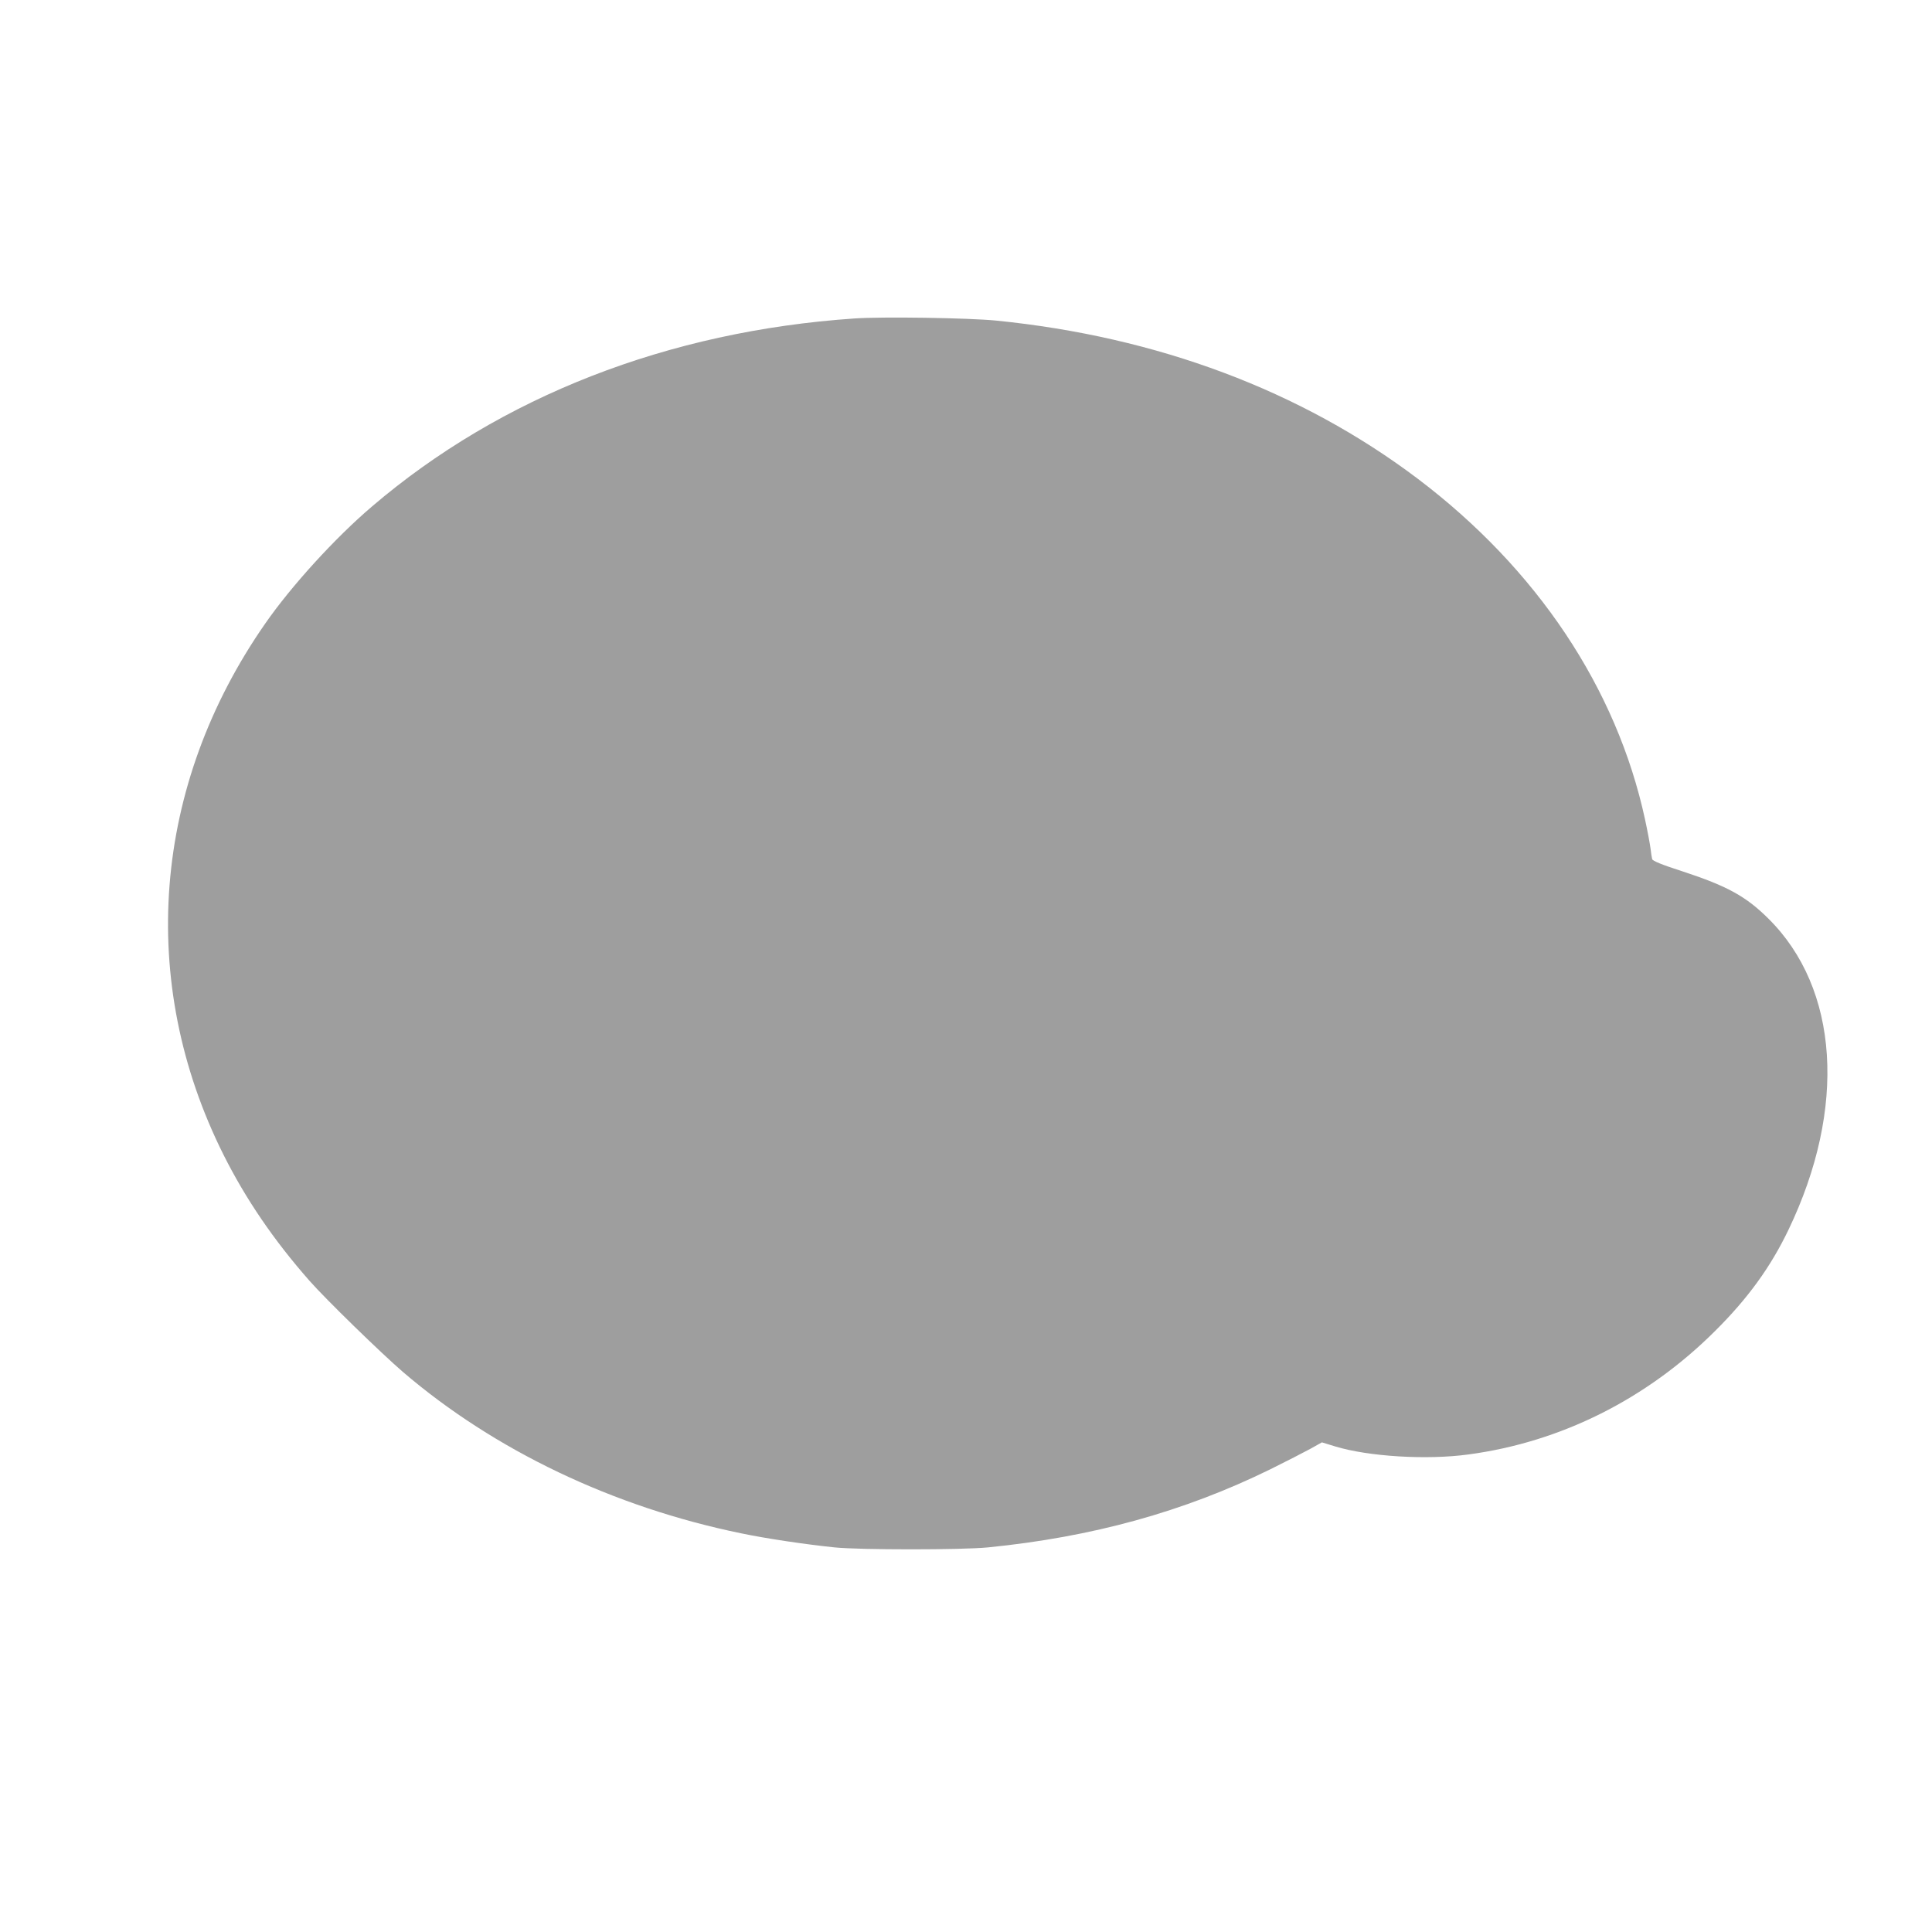
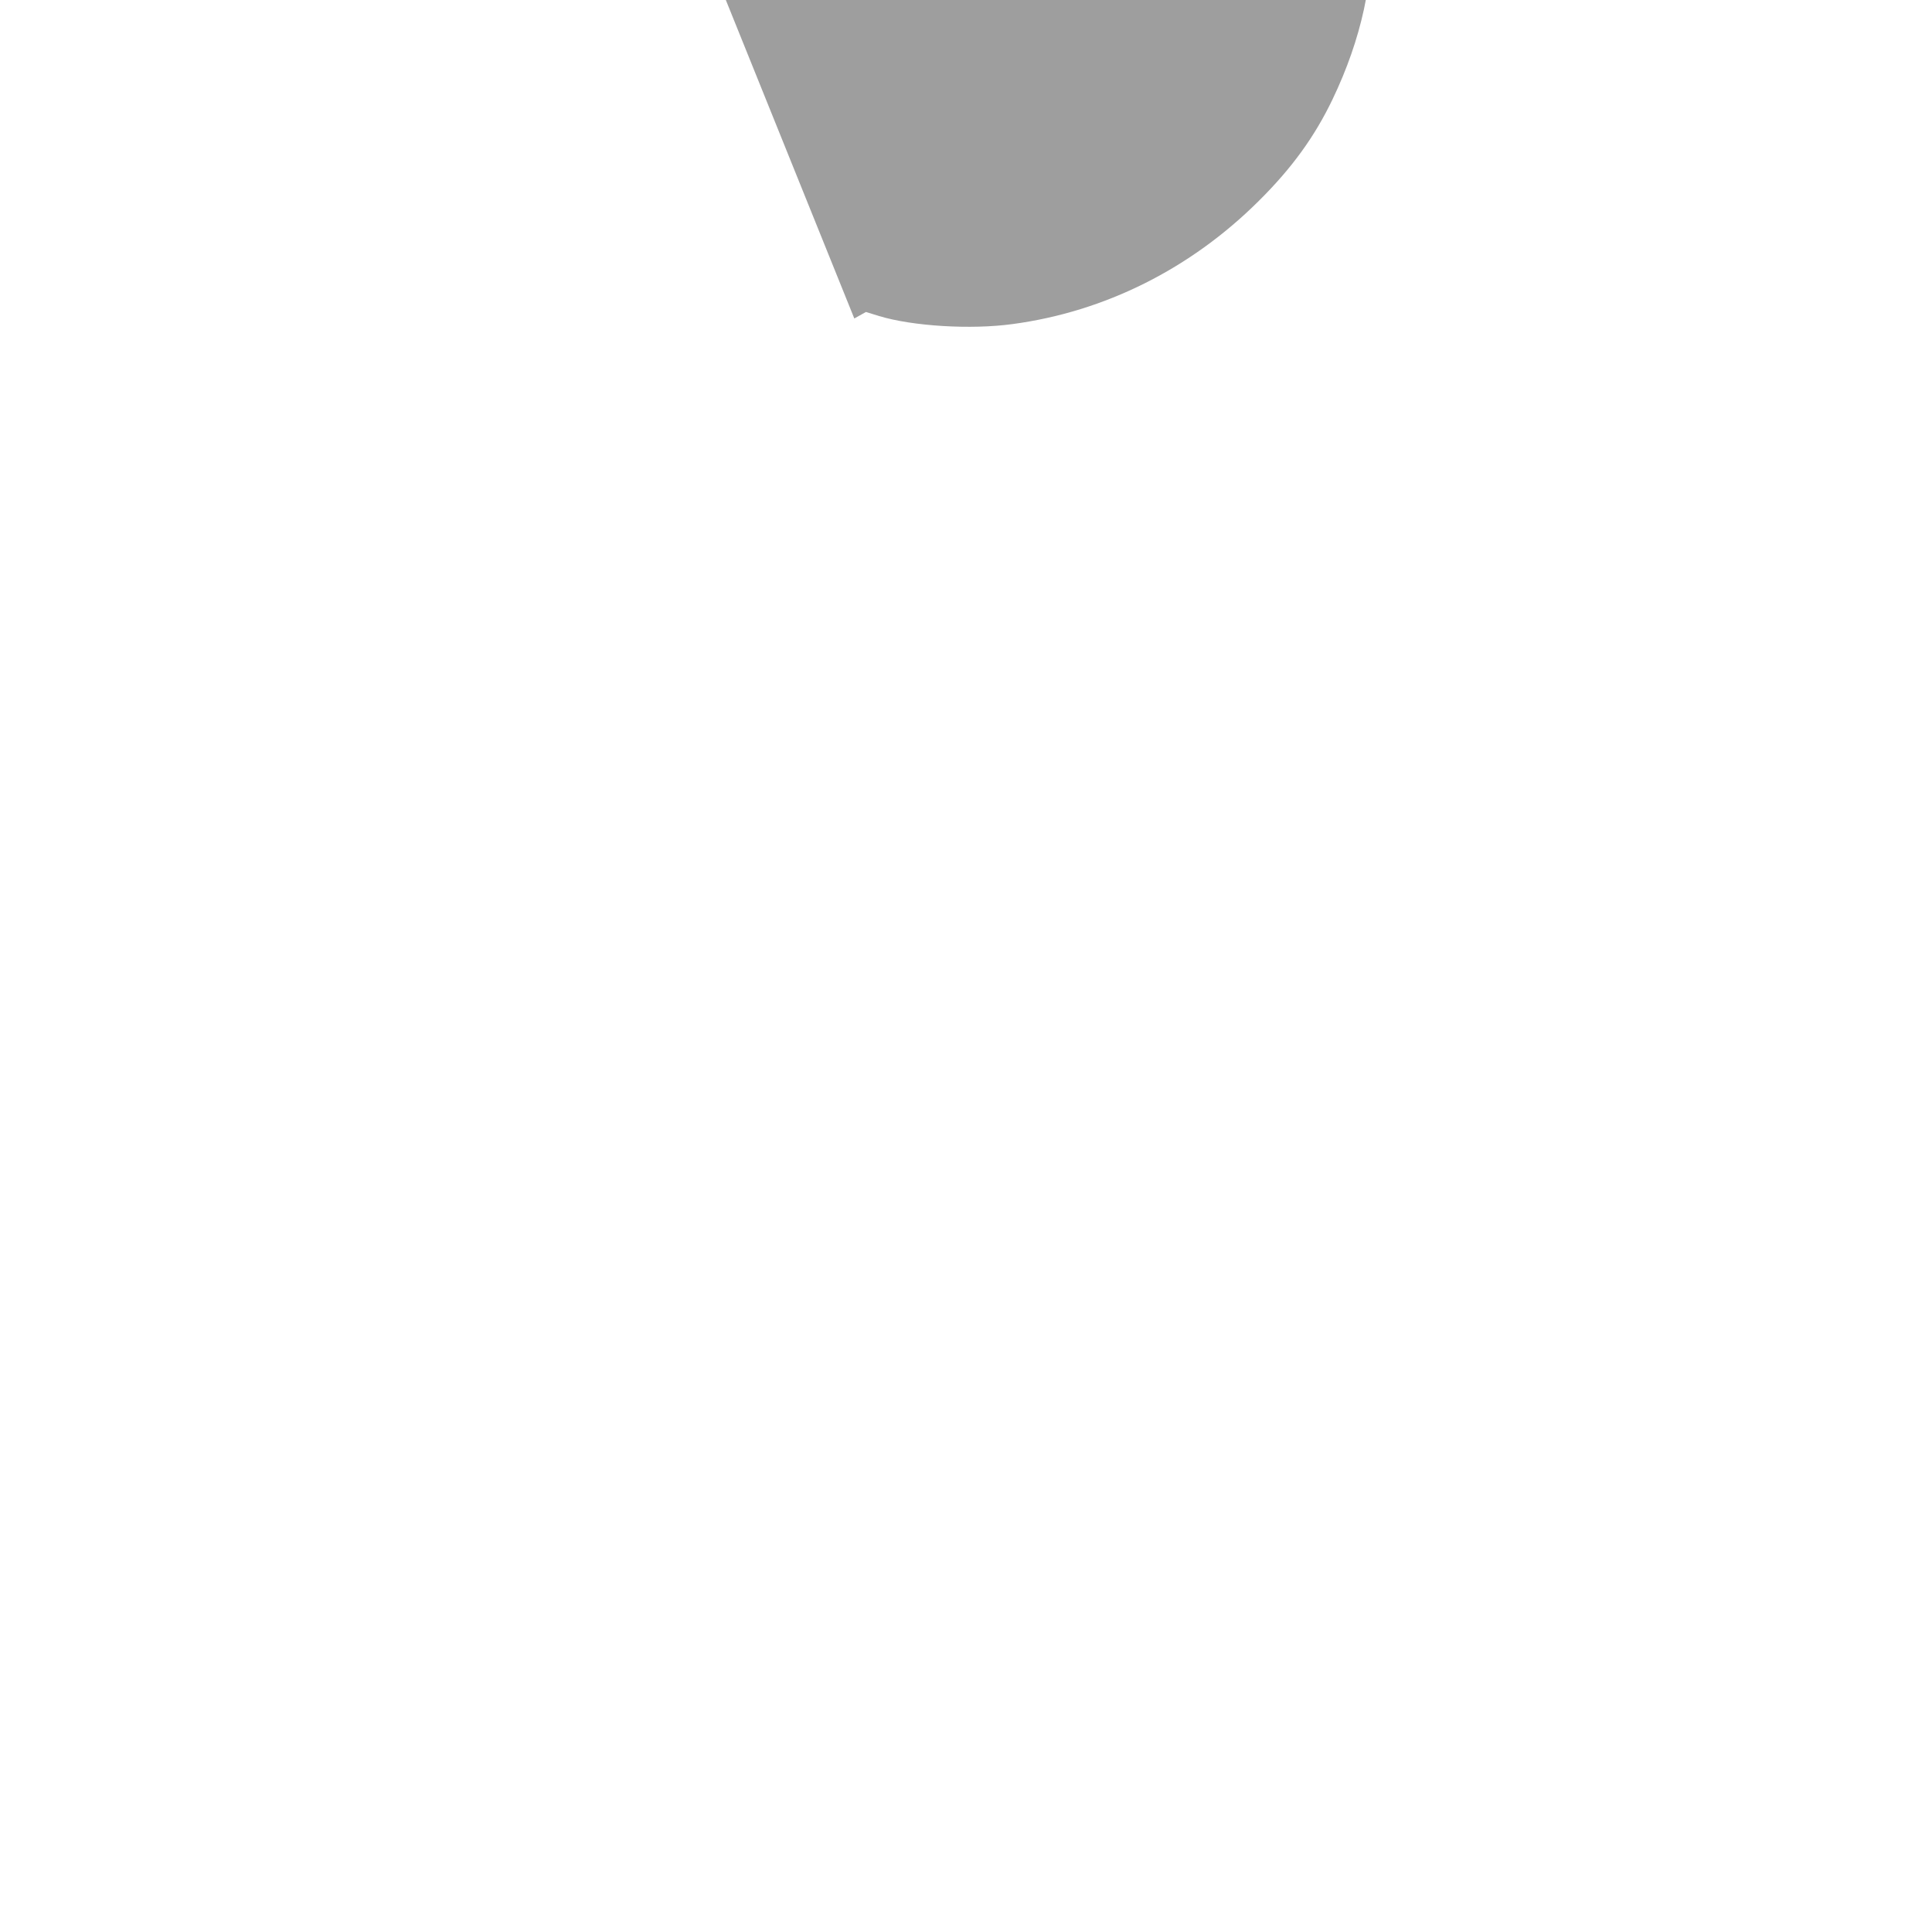
<svg xmlns="http://www.w3.org/2000/svg" version="1.0" width="1280pt" height="1280pt" viewBox="0 0 1280 1280" preserveAspectRatio="xMidYMid meet">
  <g transform="translate(0,1280) scale(0.1,-0.1)" fill="#9e9e9e" stroke="none">
-     <path d="M5660 10690 c-1232 -84 -2343 -517 -3196 -1246 -244 -208 -532 -524 -706 -774 -749 -1075 -851 -2375 -277 -3521 147 -293 333 -566 569 -834 108 -123 474 -479 620 -605 606 -519 1393 -895 2242 -1069 162 -34 424 -73 618 -93 168 -17 841 -17 1015 0 692 69 1297 236 1870 517 105 52 224 113 266 136 l77 43 88 -27 c220 -67 607 -91 884 -53 611 82 1179 366 1631 816 219 217 370 426 488 672 387 806 336 1599 -134 2063 -148 147 -273 215 -565 311 -143 46 -200 70 -204 82 -2 9 -8 42 -11 72 -4 30 -20 116 -36 190 -188 870 -716 1661 -1507 2259 -773 583 -1724 940 -2792 1047 -182 18 -755 27 -940 14z" />
+     <path d="M5660 10690 l77 43 88 -27 c220 -67 607 -91 884 -53 611 82 1179 366 1631 816 219 217 370 426 488 672 387 806 336 1599 -134 2063 -148 147 -273 215 -565 311 -143 46 -200 70 -204 82 -2 9 -8 42 -11 72 -4 30 -20 116 -36 190 -188 870 -716 1661 -1507 2259 -773 583 -1724 940 -2792 1047 -182 18 -755 27 -940 14z" />
  </g>
</svg>